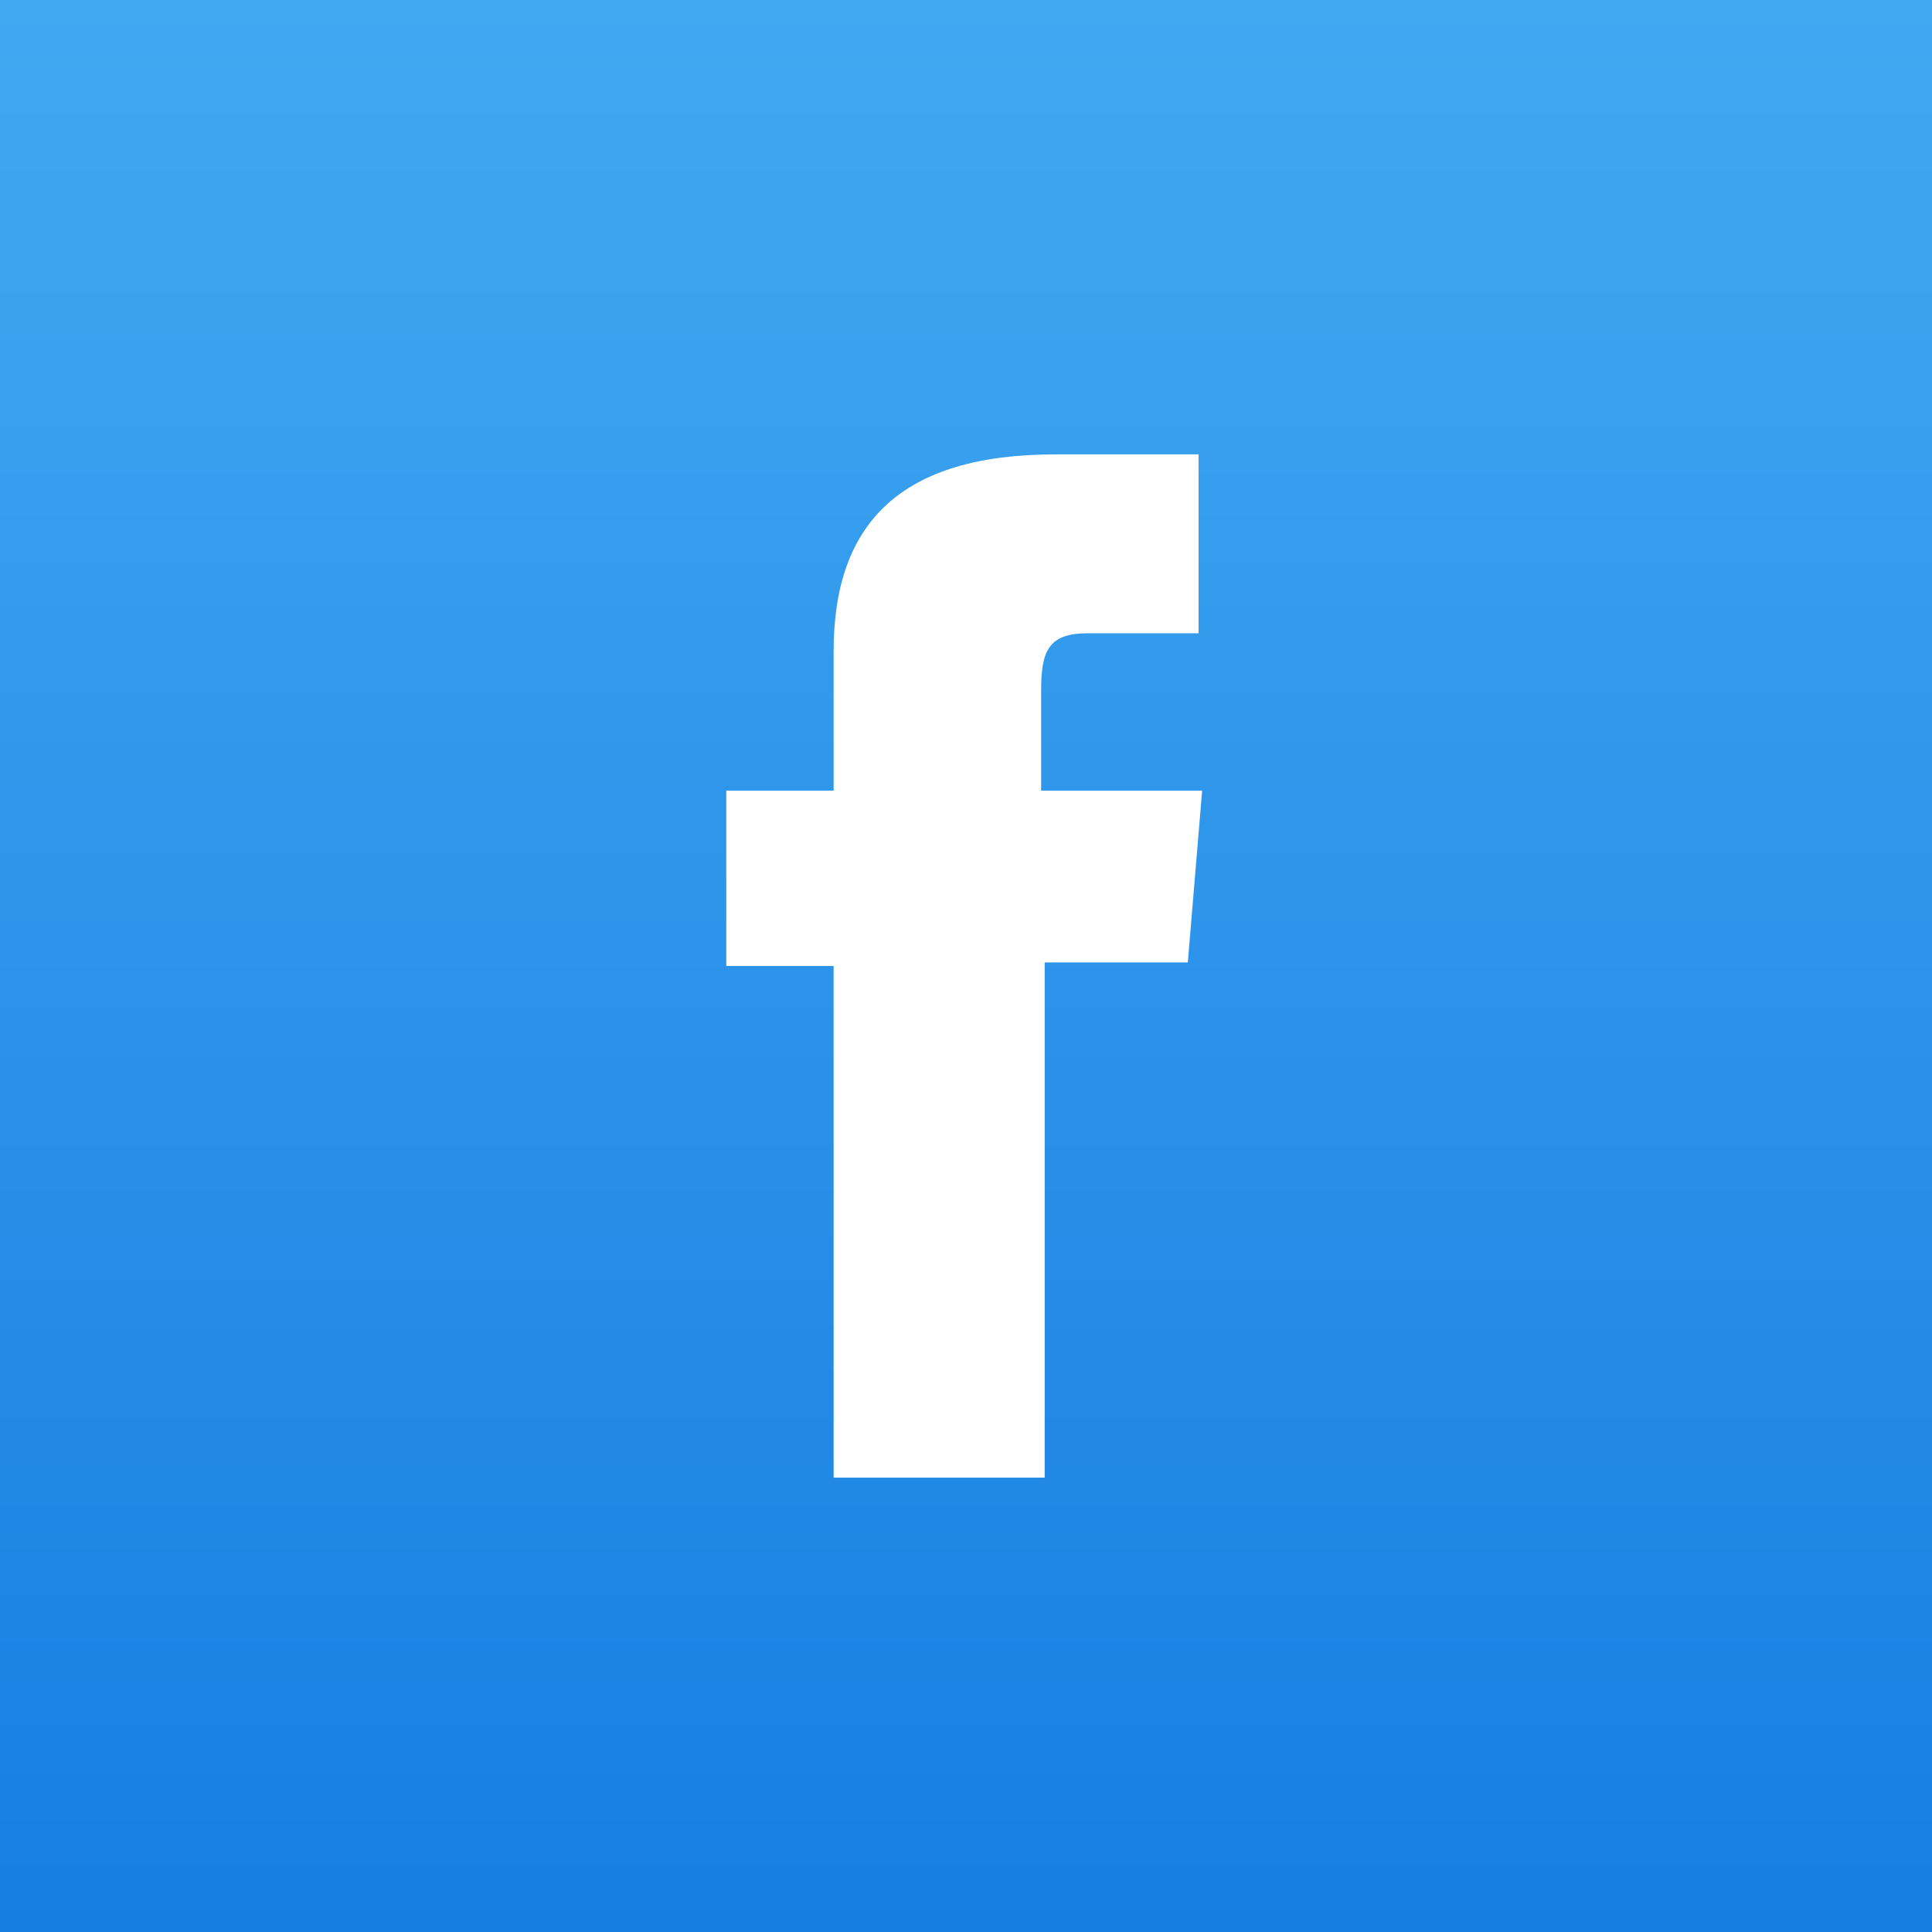
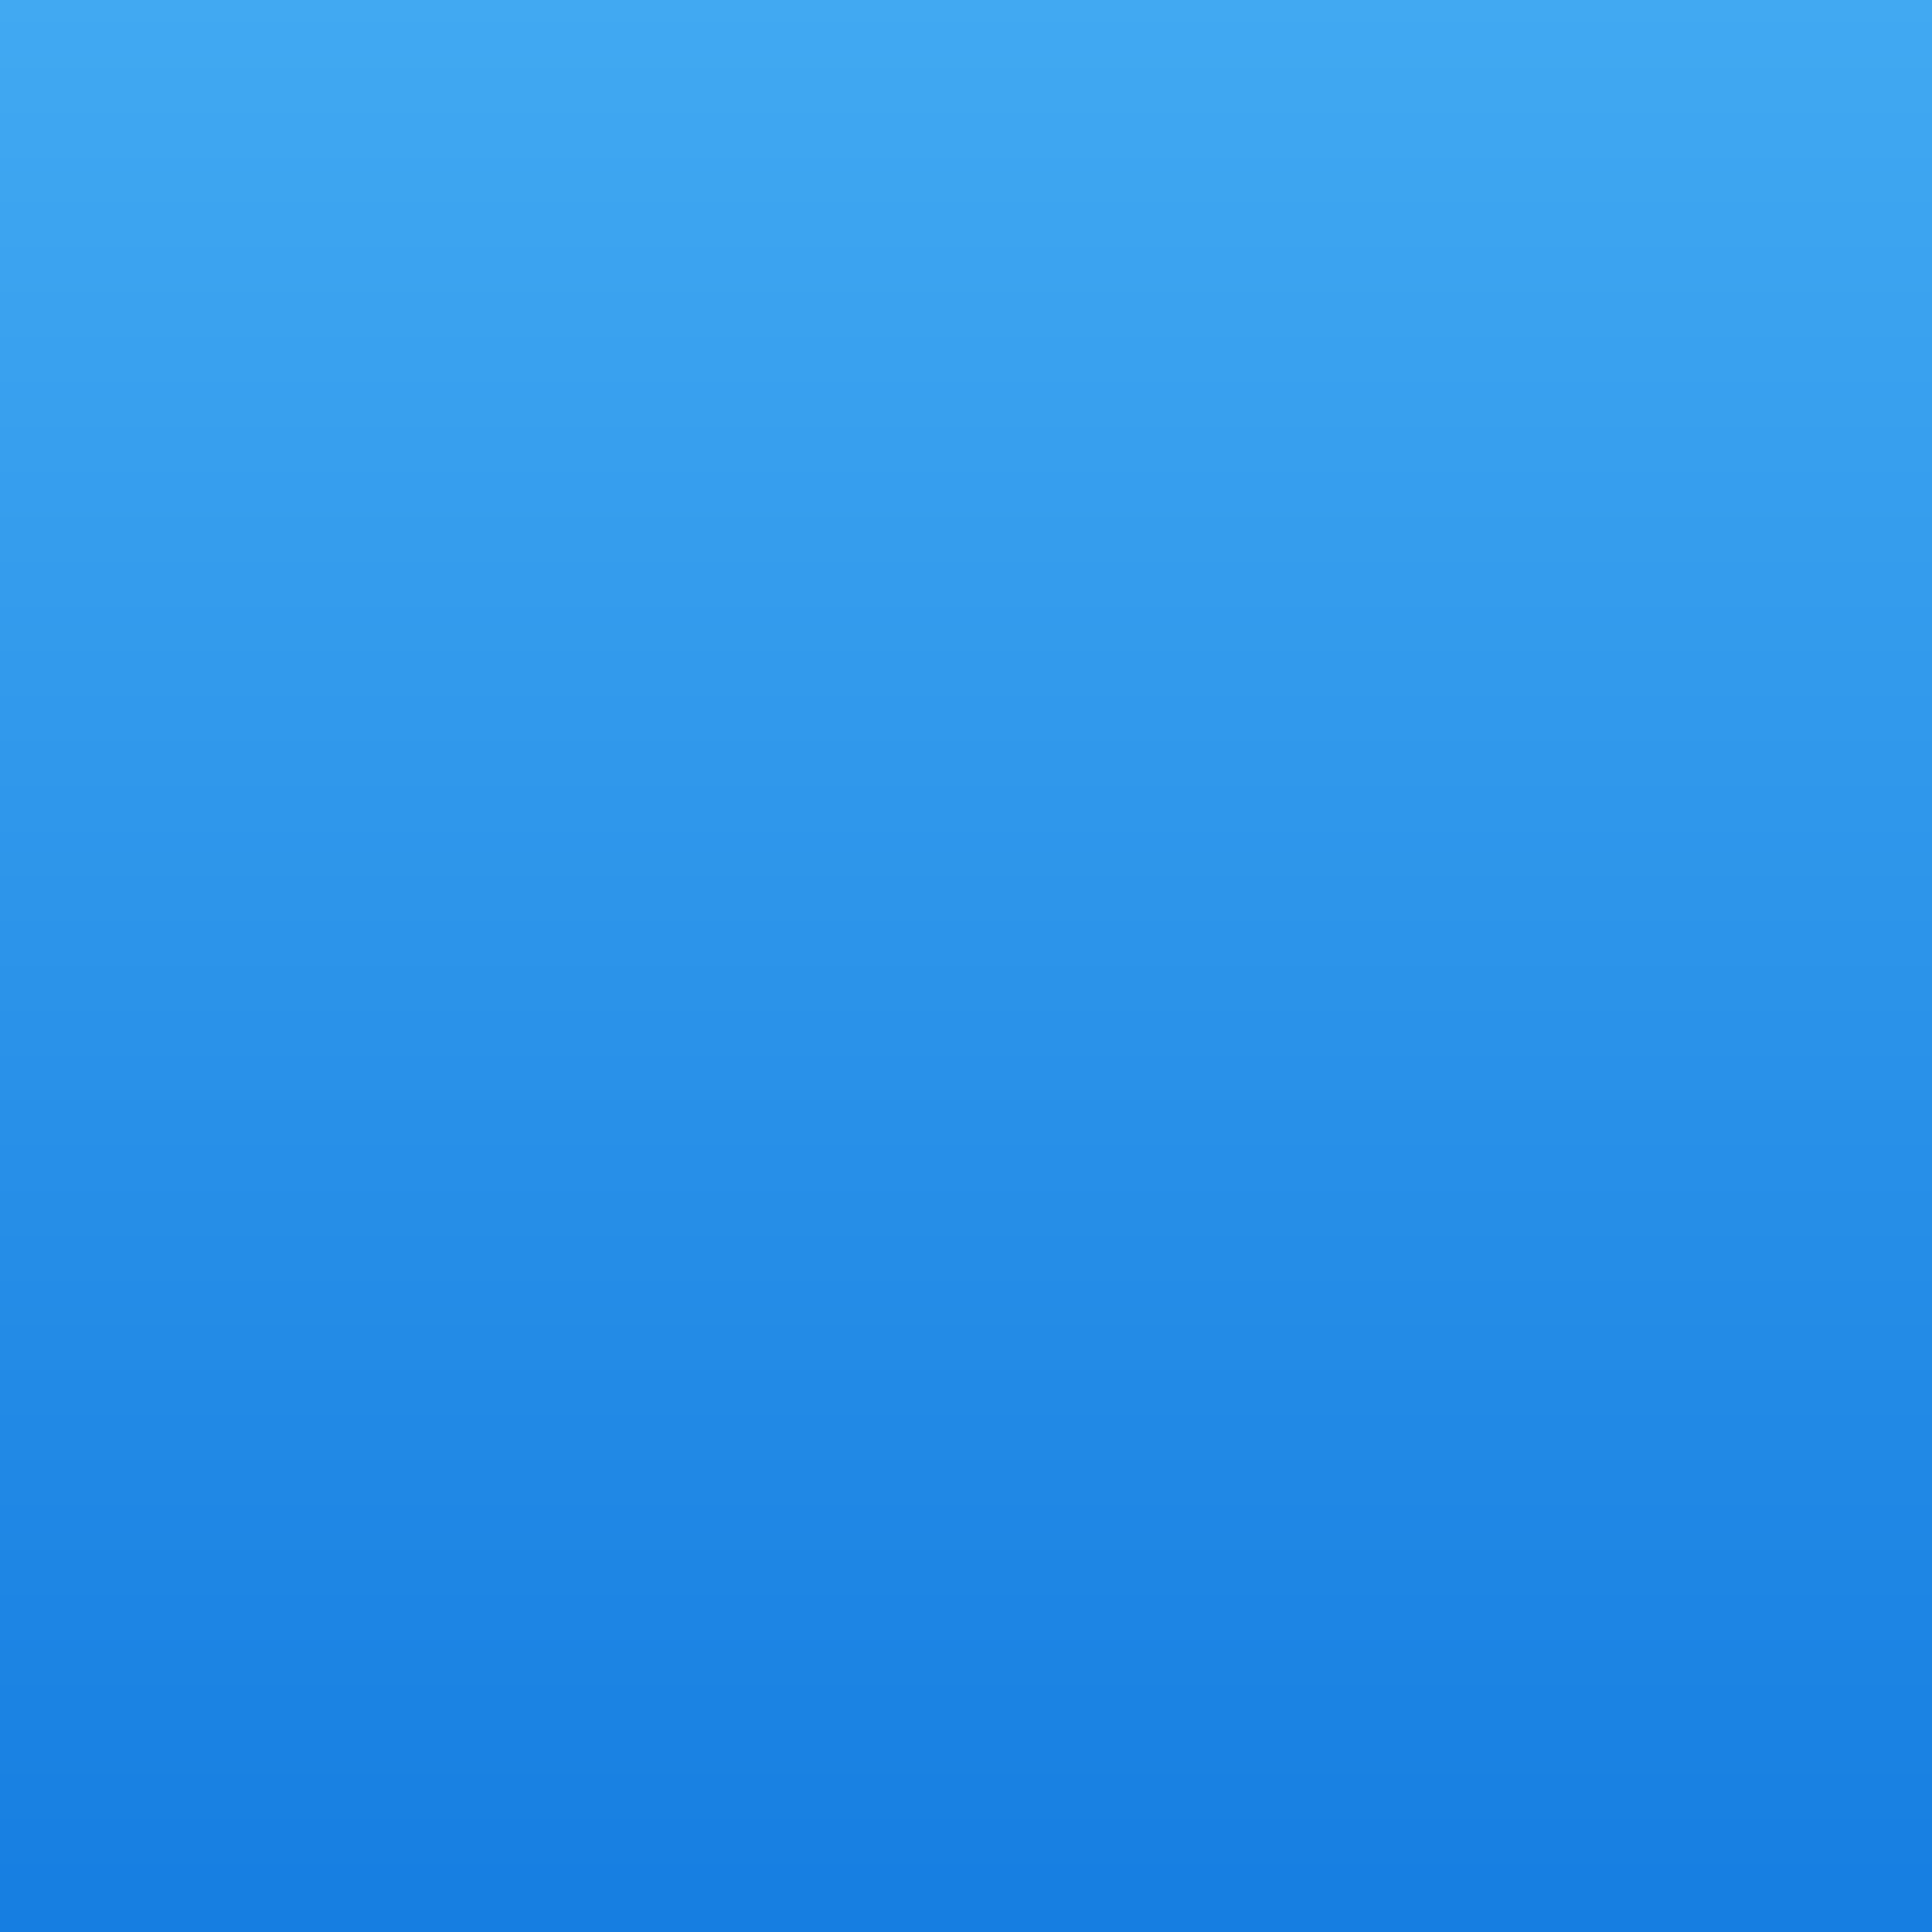
<svg xmlns="http://www.w3.org/2000/svg" version="1.1" id="Layer_1" x="0px" y="0px" viewBox="0 0 54 54" style="enable-background:new 0 0 54 54;" xml:space="preserve">
  <rect x="0" y="0" width="54" height="54" fill="#333333" stroke="none" />
  <style type="text/css">
	.st0{fill:url(#SVGID_1_);}
	.st1{fill:#FFFFFF;}
</style>
  <linearGradient id="SVGID_1_" gradientUnits="userSpaceOnUse" x1="27" y1="54" x2="27" y2="-9.094947e-13">
    <stop offset="0" style="stop-color:#167EE1" />
    <stop offset="1" style="stop-color:#41A9F2" />
  </linearGradient>
  <rect class="st0" width="54" height="54" />
-   <path id="XMLID_1_" class="st1" d="M23.4,41.3h5.8V26.9h4l0.4-4.8h-4.5c0,0,0-1.8,0-2.8c0-1.1,0.2-1.6,1.3-1.6c0.9,0,3.1,0,3.1,0v-5  c0,0-3.3,0-4,0c-4.3,0-6.2,1.9-6.2,5.5c0,3.2,0,3.9,0,3.9h-3V27h3v14.3H23.4z" />
</svg>